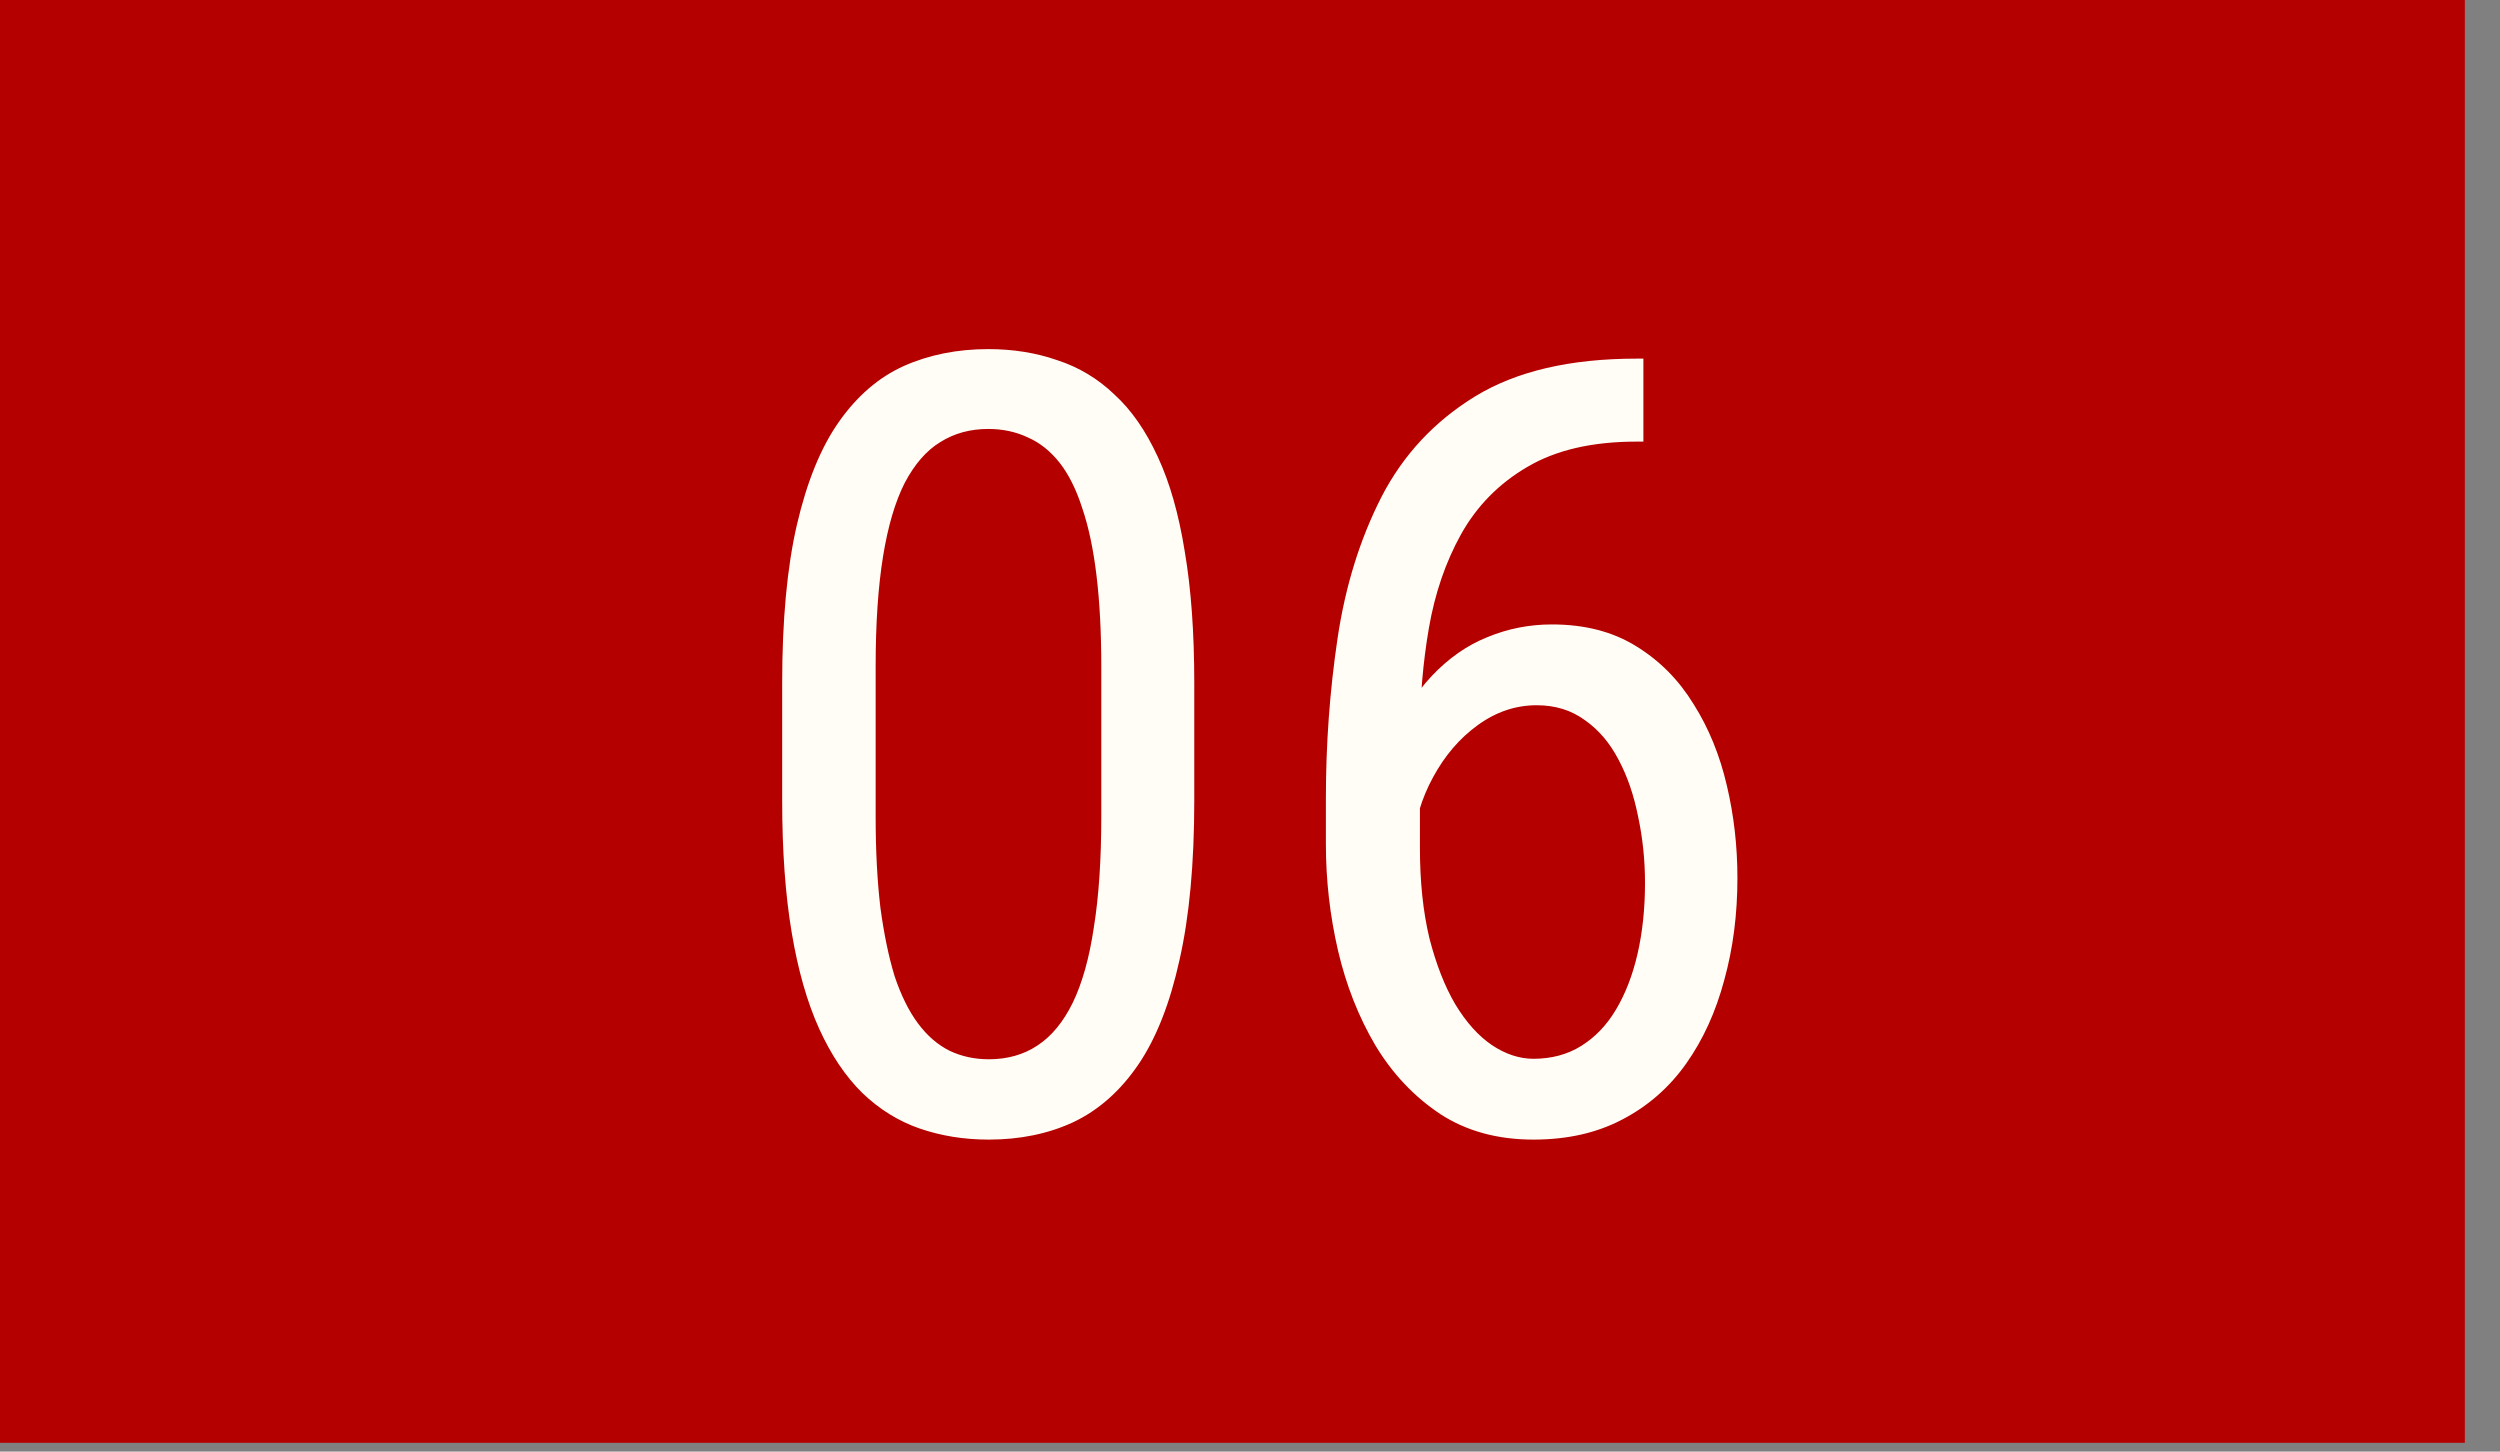
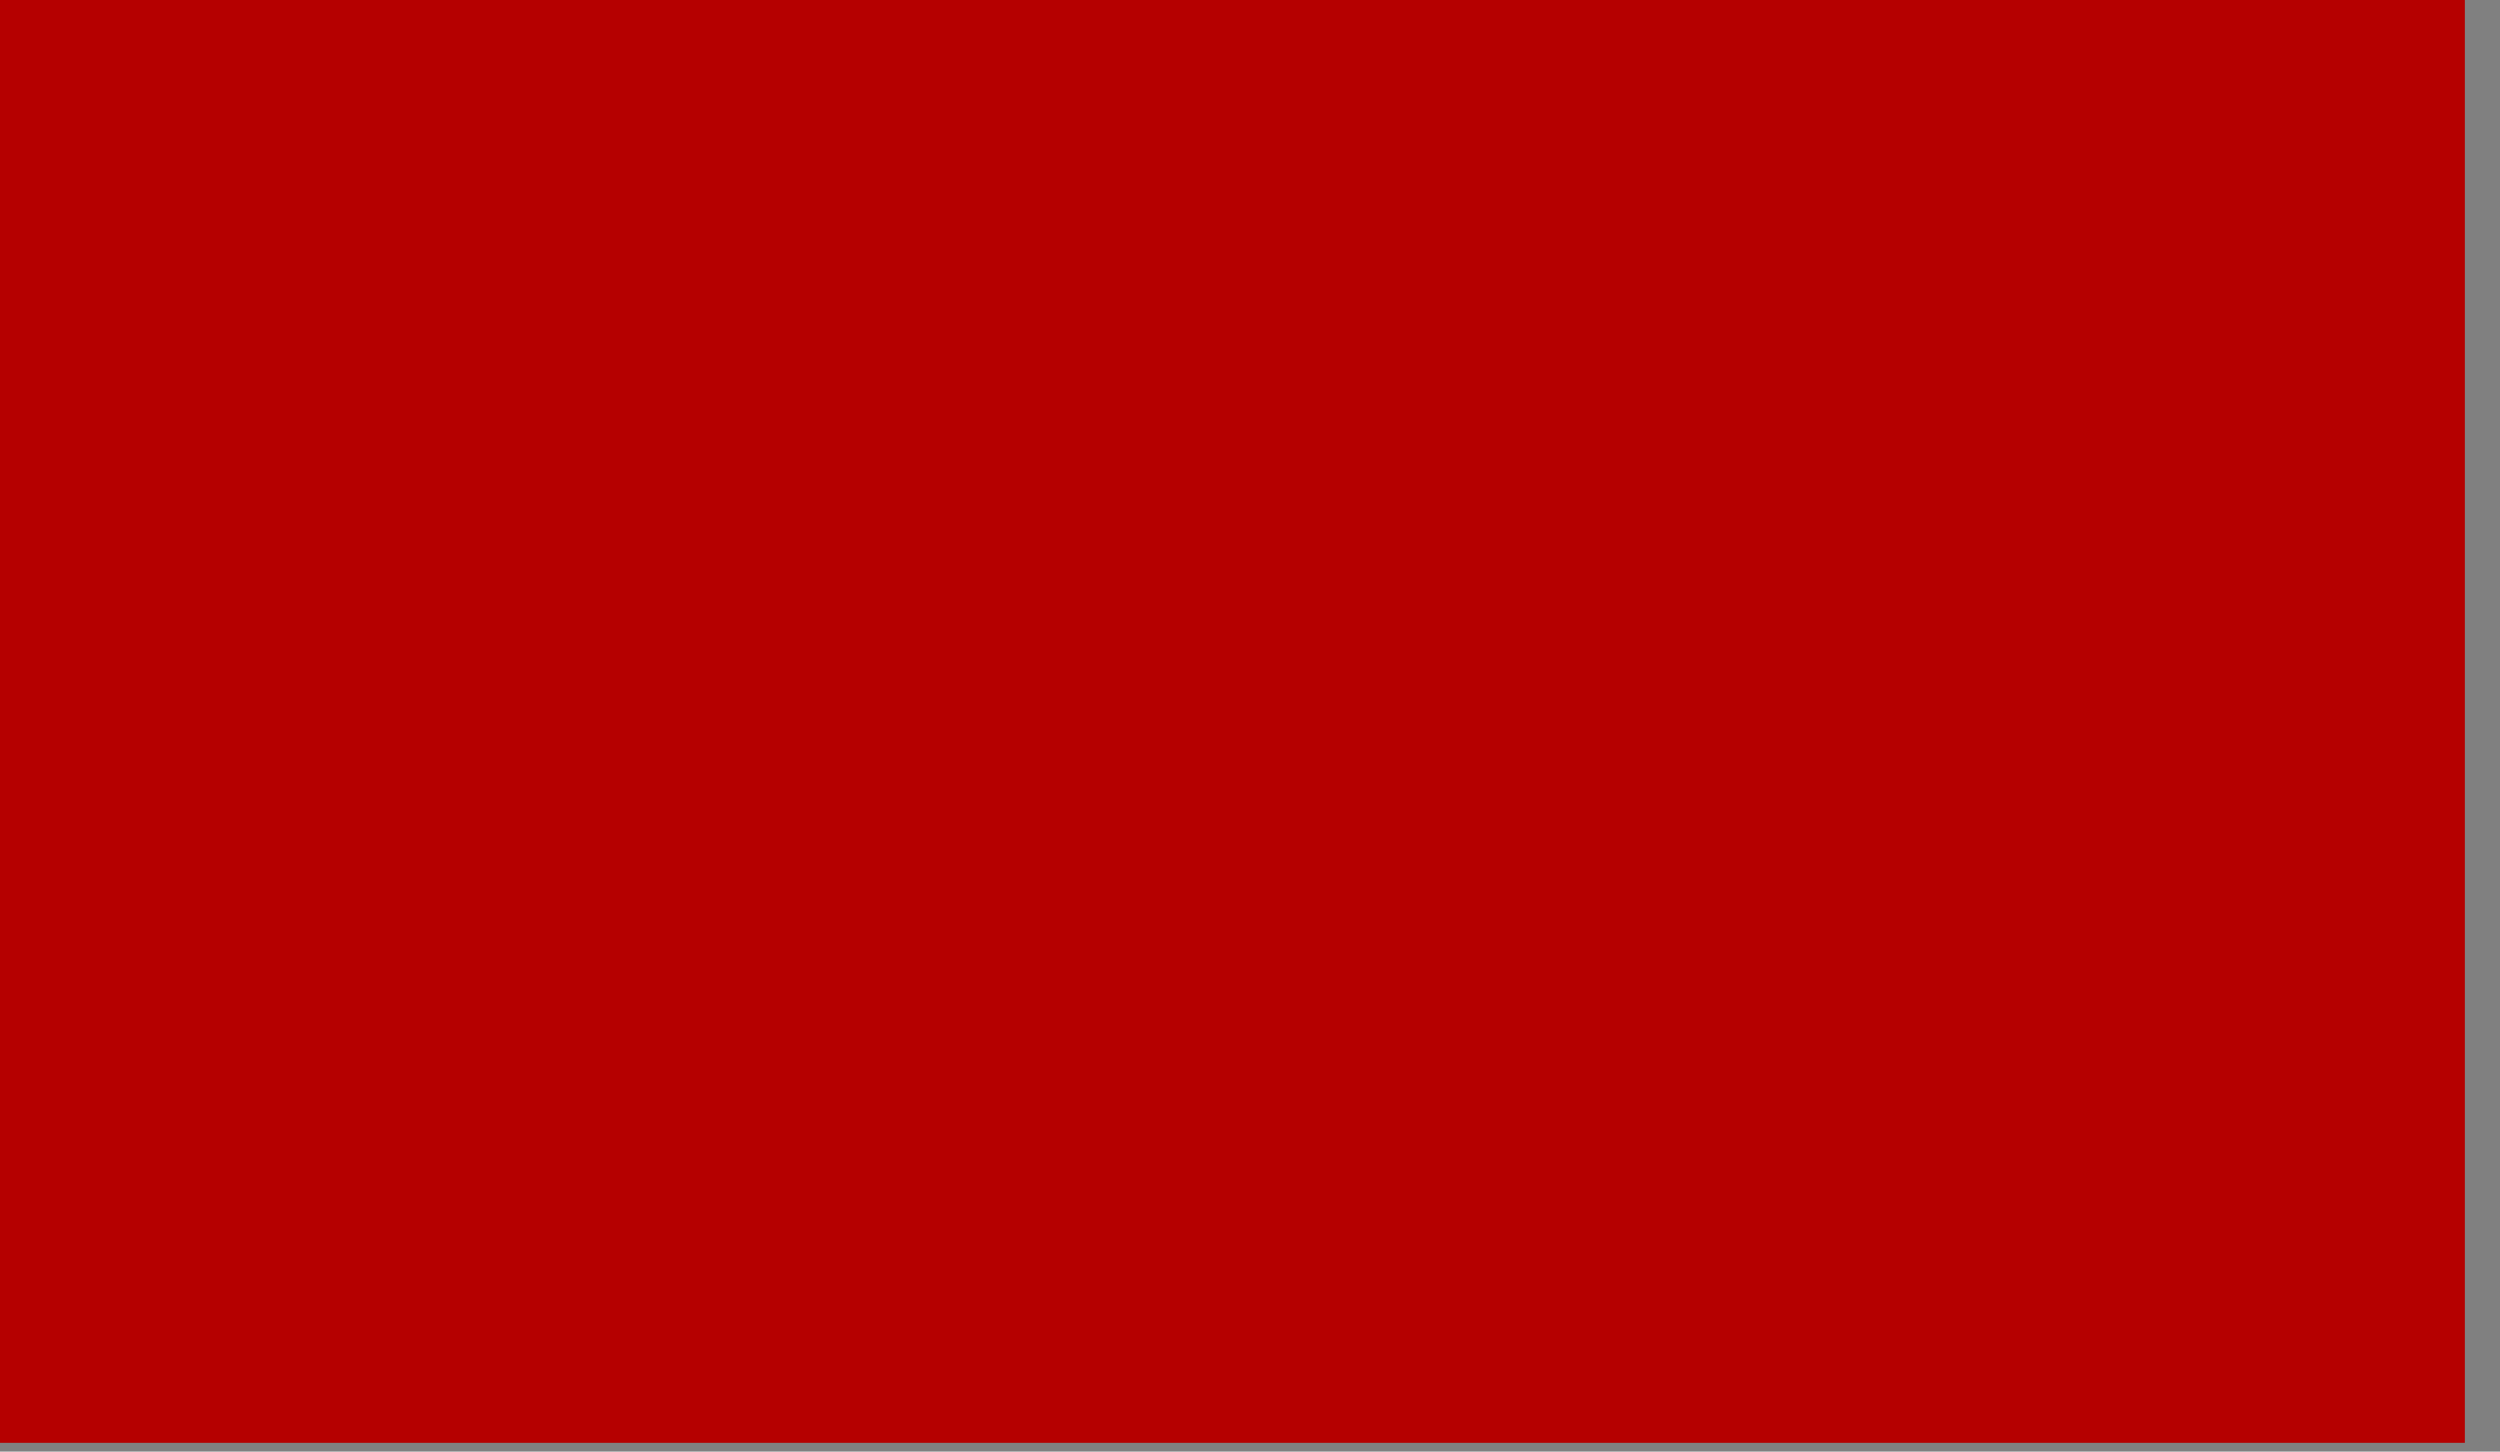
<svg xmlns="http://www.w3.org/2000/svg" width="31" height="18" viewBox="0 0 31 18" fill="none">
  <rect x="0" y="0" width="31" height="18" fill="#808080" stroke="none" />
  <rect width="30.564" height="17.891" fill="#B50000" />
-   <path d="M14.809 8.47V9.925C14.809 10.707 14.748 11.366 14.626 11.903C14.508 12.441 14.338 12.873 14.115 13.201C13.892 13.528 13.623 13.766 13.309 13.915C12.999 14.059 12.649 14.131 12.261 14.131C11.955 14.131 11.669 14.085 11.402 13.993C11.14 13.902 10.904 13.755 10.695 13.555C10.485 13.349 10.306 13.083 10.157 12.755C10.009 12.428 9.895 12.03 9.817 11.563C9.738 11.095 9.699 10.549 9.699 9.925V8.47C9.699 7.688 9.76 7.033 9.882 6.505C10.005 5.976 10.177 5.552 10.4 5.234C10.627 4.91 10.896 4.679 11.206 4.539C11.52 4.399 11.87 4.329 12.254 4.329C12.564 4.329 12.85 4.375 13.112 4.467C13.379 4.554 13.615 4.696 13.82 4.893C14.03 5.085 14.209 5.343 14.357 5.666C14.506 5.985 14.617 6.376 14.691 6.839C14.77 7.302 14.809 7.846 14.809 8.47ZM13.656 10.121V8.267C13.656 7.839 13.636 7.463 13.597 7.14C13.558 6.813 13.499 6.533 13.42 6.302C13.346 6.07 13.252 5.882 13.139 5.738C13.025 5.594 12.894 5.489 12.745 5.424C12.597 5.354 12.433 5.319 12.254 5.319C12.031 5.319 11.832 5.373 11.658 5.483C11.487 5.587 11.341 5.756 11.219 5.987C11.101 6.219 11.011 6.522 10.95 6.898C10.889 7.273 10.858 7.73 10.858 8.267V10.121C10.858 10.549 10.878 10.927 10.917 11.255C10.961 11.582 11.02 11.866 11.094 12.107C11.173 12.342 11.269 12.537 11.383 12.69C11.496 12.842 11.627 12.956 11.776 13.03C11.924 13.1 12.086 13.135 12.261 13.135C12.492 13.135 12.693 13.078 12.863 12.965C13.038 12.851 13.184 12.674 13.302 12.434C13.42 12.19 13.508 11.877 13.564 11.497C13.626 11.113 13.656 10.654 13.656 10.121ZM20.293 4.447H20.378V5.476H20.293C19.743 5.476 19.291 5.581 18.937 5.791C18.587 5.996 18.314 6.273 18.118 6.623C17.926 6.968 17.793 7.356 17.718 7.789C17.644 8.221 17.607 8.66 17.607 9.106V10.508C17.607 10.932 17.646 11.307 17.725 11.635C17.808 11.958 17.915 12.231 18.046 12.454C18.181 12.677 18.332 12.845 18.498 12.958C18.668 13.072 18.841 13.129 19.015 13.129C19.238 13.129 19.435 13.076 19.605 12.971C19.78 12.862 19.924 12.711 20.038 12.519C20.155 12.323 20.245 12.091 20.306 11.825C20.367 11.558 20.398 11.266 20.398 10.947C20.398 10.663 20.369 10.39 20.313 10.128C20.26 9.861 20.18 9.626 20.07 9.42C19.961 9.211 19.821 9.047 19.651 8.929C19.485 8.807 19.286 8.745 19.055 8.745C18.793 8.745 18.548 8.828 18.321 8.994C18.098 9.156 17.915 9.37 17.771 9.636C17.627 9.899 17.541 10.185 17.515 10.495L16.919 10.488C16.98 9.999 17.083 9.582 17.227 9.237C17.371 8.887 17.546 8.603 17.751 8.385C17.961 8.162 18.192 8.001 18.445 7.9C18.699 7.795 18.965 7.743 19.245 7.743C19.651 7.743 19.998 7.833 20.287 8.012C20.579 8.191 20.817 8.431 21.001 8.732C21.189 9.029 21.326 9.366 21.413 9.741C21.501 10.113 21.544 10.495 21.544 10.888C21.544 11.338 21.49 11.759 21.381 12.152C21.276 12.546 21.119 12.891 20.909 13.188C20.699 13.485 20.435 13.716 20.116 13.882C19.802 14.048 19.435 14.131 19.015 14.131C18.57 14.131 18.186 14.026 17.862 13.816C17.539 13.602 17.27 13.319 17.056 12.965C16.847 12.611 16.692 12.218 16.591 11.786C16.491 11.353 16.441 10.914 16.441 10.469V9.899C16.441 9.226 16.489 8.566 16.585 7.92C16.681 7.273 16.862 6.688 17.129 6.164C17.399 5.64 17.788 5.223 18.295 4.913C18.806 4.602 19.472 4.447 20.293 4.447Z" fill="#FFFDF5" />
</svg>